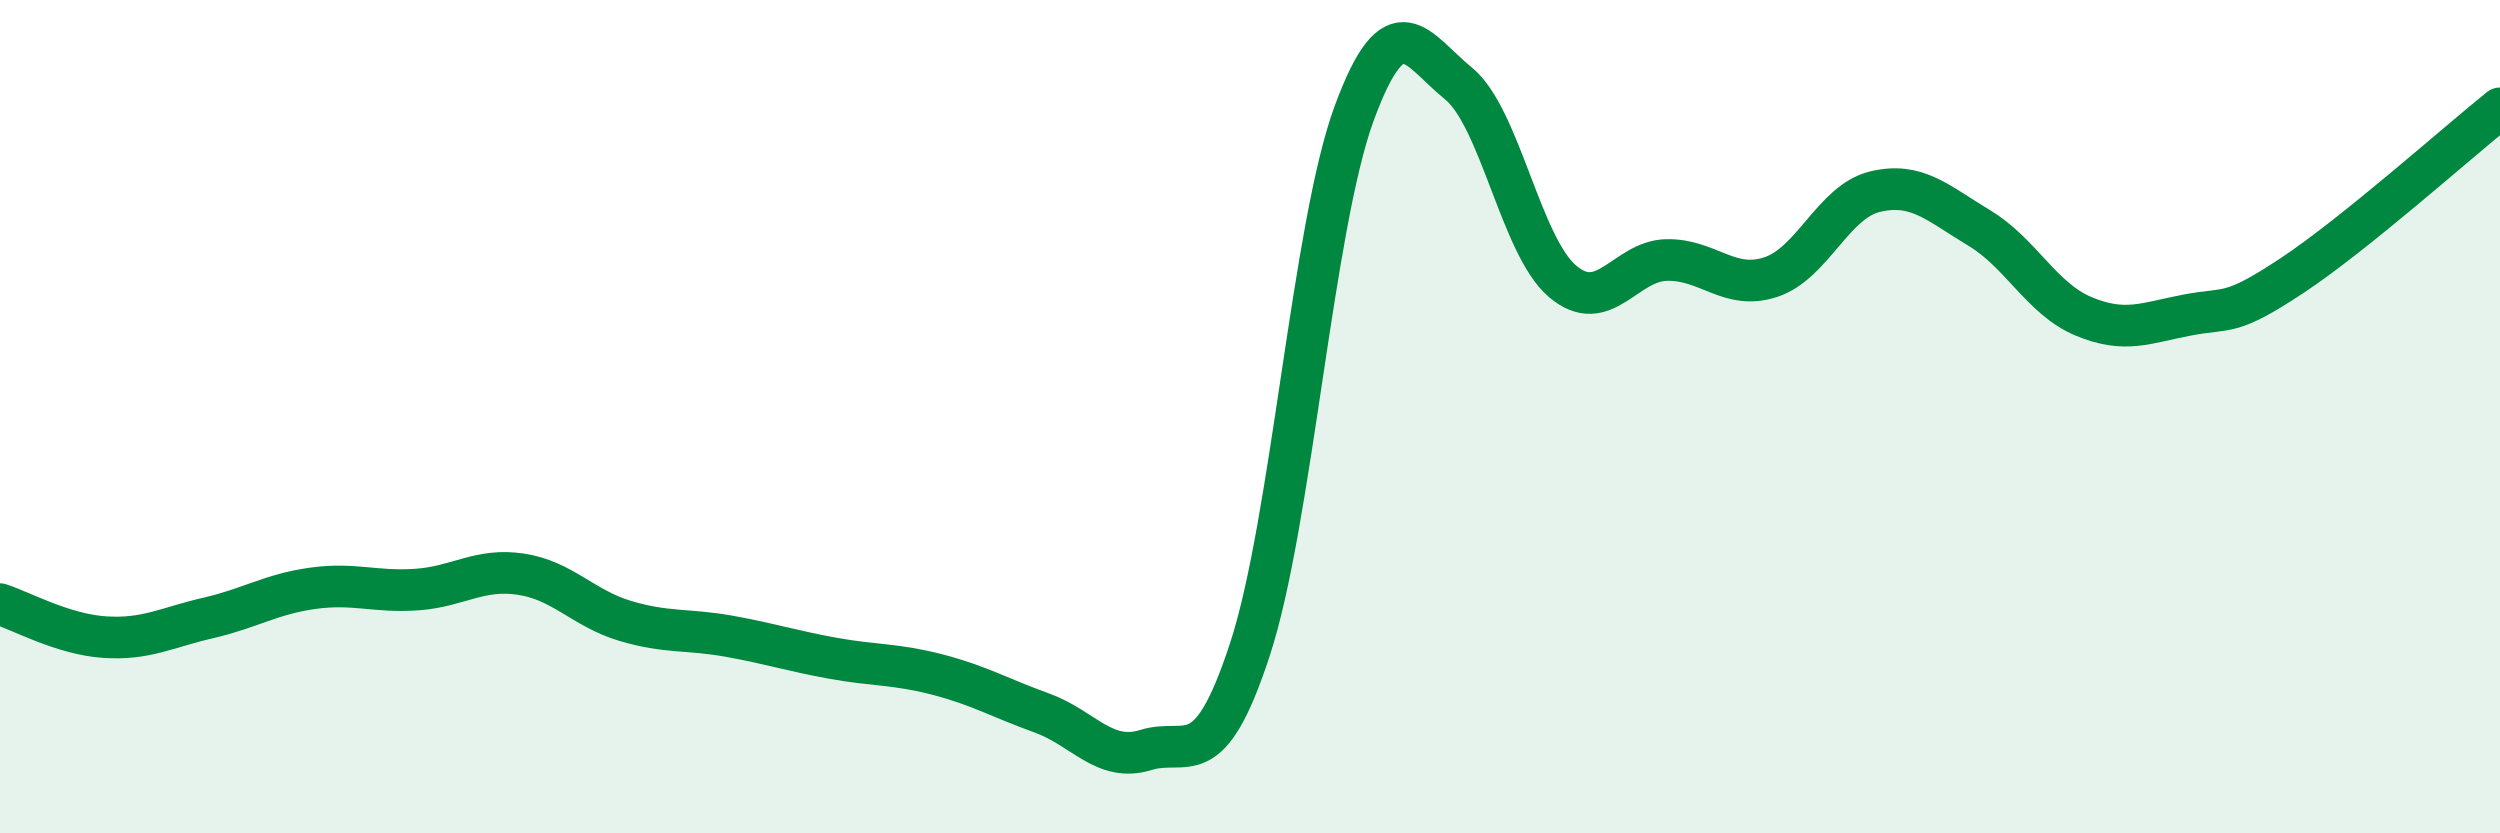
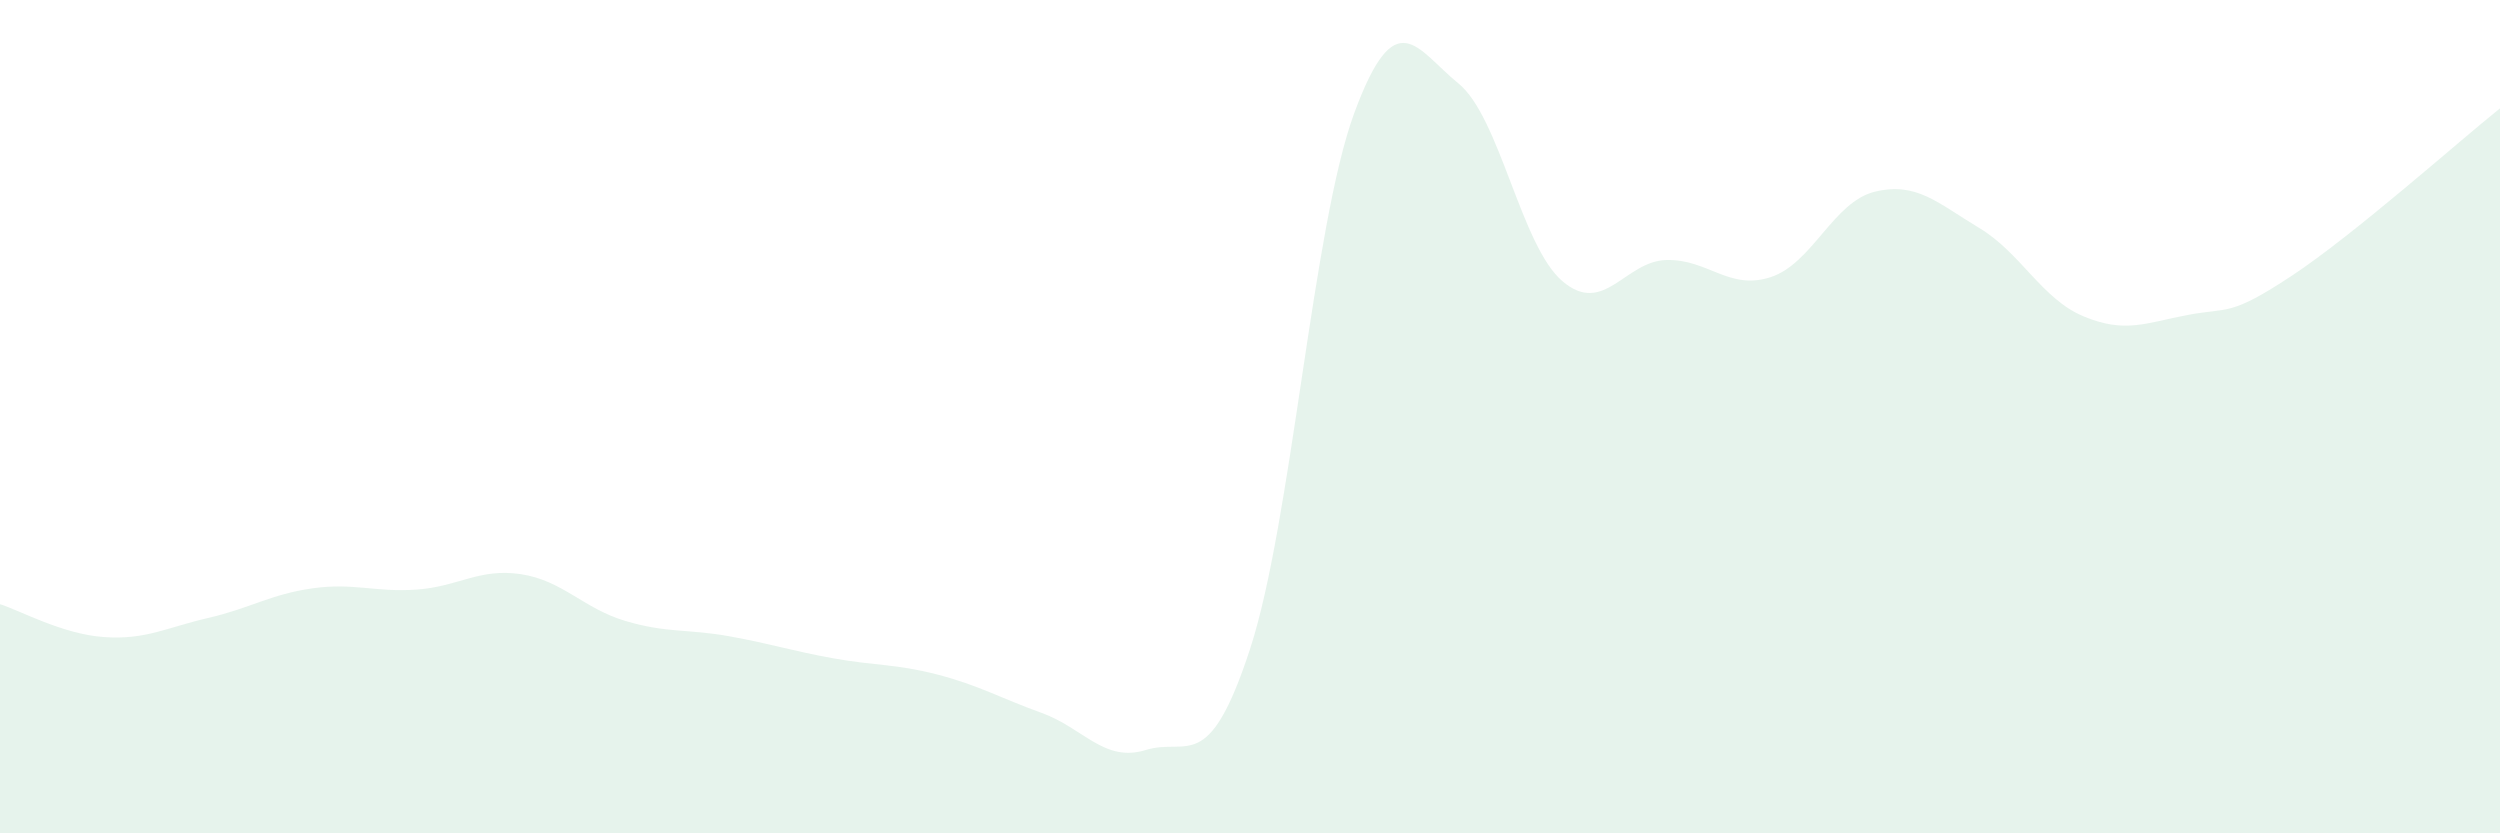
<svg xmlns="http://www.w3.org/2000/svg" width="60" height="20" viewBox="0 0 60 20">
  <path d="M 0,14.5 C 0.5,14.66 1.5,15.22 2.5,15.29 C 3.5,15.36 4,15.06 5,14.83 C 6,14.6 6.5,14.26 7.5,14.12 C 8.5,13.98 9,14.22 10,14.15 C 11,14.08 11.5,13.63 12.5,13.78 C 13.5,13.93 14,14.6 15,14.9 C 16,15.2 16.5,15.09 17.5,15.27 C 18.5,15.45 19,15.62 20,15.8 C 21,15.98 21.5,15.93 22.5,16.19 C 23.5,16.45 24,16.75 25,17.11 C 26,17.47 26.5,18.31 27.5,18 C 28.5,17.69 29,18.64 30,15.58 C 31,12.52 31.5,5.44 32.5,2.72 C 33.5,0 34,1.19 35,2 C 36,2.81 36.5,5.9 37.5,6.75 C 38.5,7.6 39,6.26 40,6.24 C 41,6.22 41.5,6.98 42.5,6.65 C 43.5,6.32 44,4.84 45,4.6 C 46,4.36 46.5,4.87 47.5,5.47 C 48.5,6.07 49,7.17 50,7.59 C 51,8.01 51.5,7.75 52.5,7.56 C 53.5,7.37 53.5,7.61 55,6.62 C 56.5,5.63 59,3.4 60,2.6L60 20L0 20Z" fill="#008740" opacity="0.1" stroke-linecap="round" stroke-linejoin="round" />
-   <path d="M 0,14.5 C 0.5,14.66 1.5,15.22 2.5,15.29 C 3.5,15.36 4,15.06 5,14.83 C 6,14.6 6.5,14.26 7.5,14.12 C 8.5,13.98 9,14.22 10,14.15 C 11,14.08 11.5,13.63 12.5,13.78 C 13.5,13.93 14,14.6 15,14.9 C 16,15.2 16.5,15.09 17.5,15.27 C 18.5,15.45 19,15.62 20,15.8 C 21,15.98 21.5,15.93 22.5,16.19 C 23.5,16.45 24,16.75 25,17.11 C 26,17.47 26.5,18.31 27.5,18 C 28.5,17.69 29,18.64 30,15.58 C 31,12.52 31.5,5.44 32.5,2.72 C 33.5,0 34,1.19 35,2 C 36,2.81 36.5,5.9 37.5,6.75 C 38.5,7.6 39,6.26 40,6.24 C 41,6.22 41.5,6.98 42.5,6.65 C 43.5,6.32 44,4.84 45,4.6 C 46,4.36 46.5,4.87 47.5,5.47 C 48.5,6.07 49,7.17 50,7.59 C 51,8.01 51.5,7.75 52.5,7.56 C 53.5,7.37 53.5,7.61 55,6.62 C 56.5,5.63 59,3.4 60,2.6" stroke="#008740" stroke-width="1" fill="none" stroke-linecap="round" stroke-linejoin="round" />
</svg>